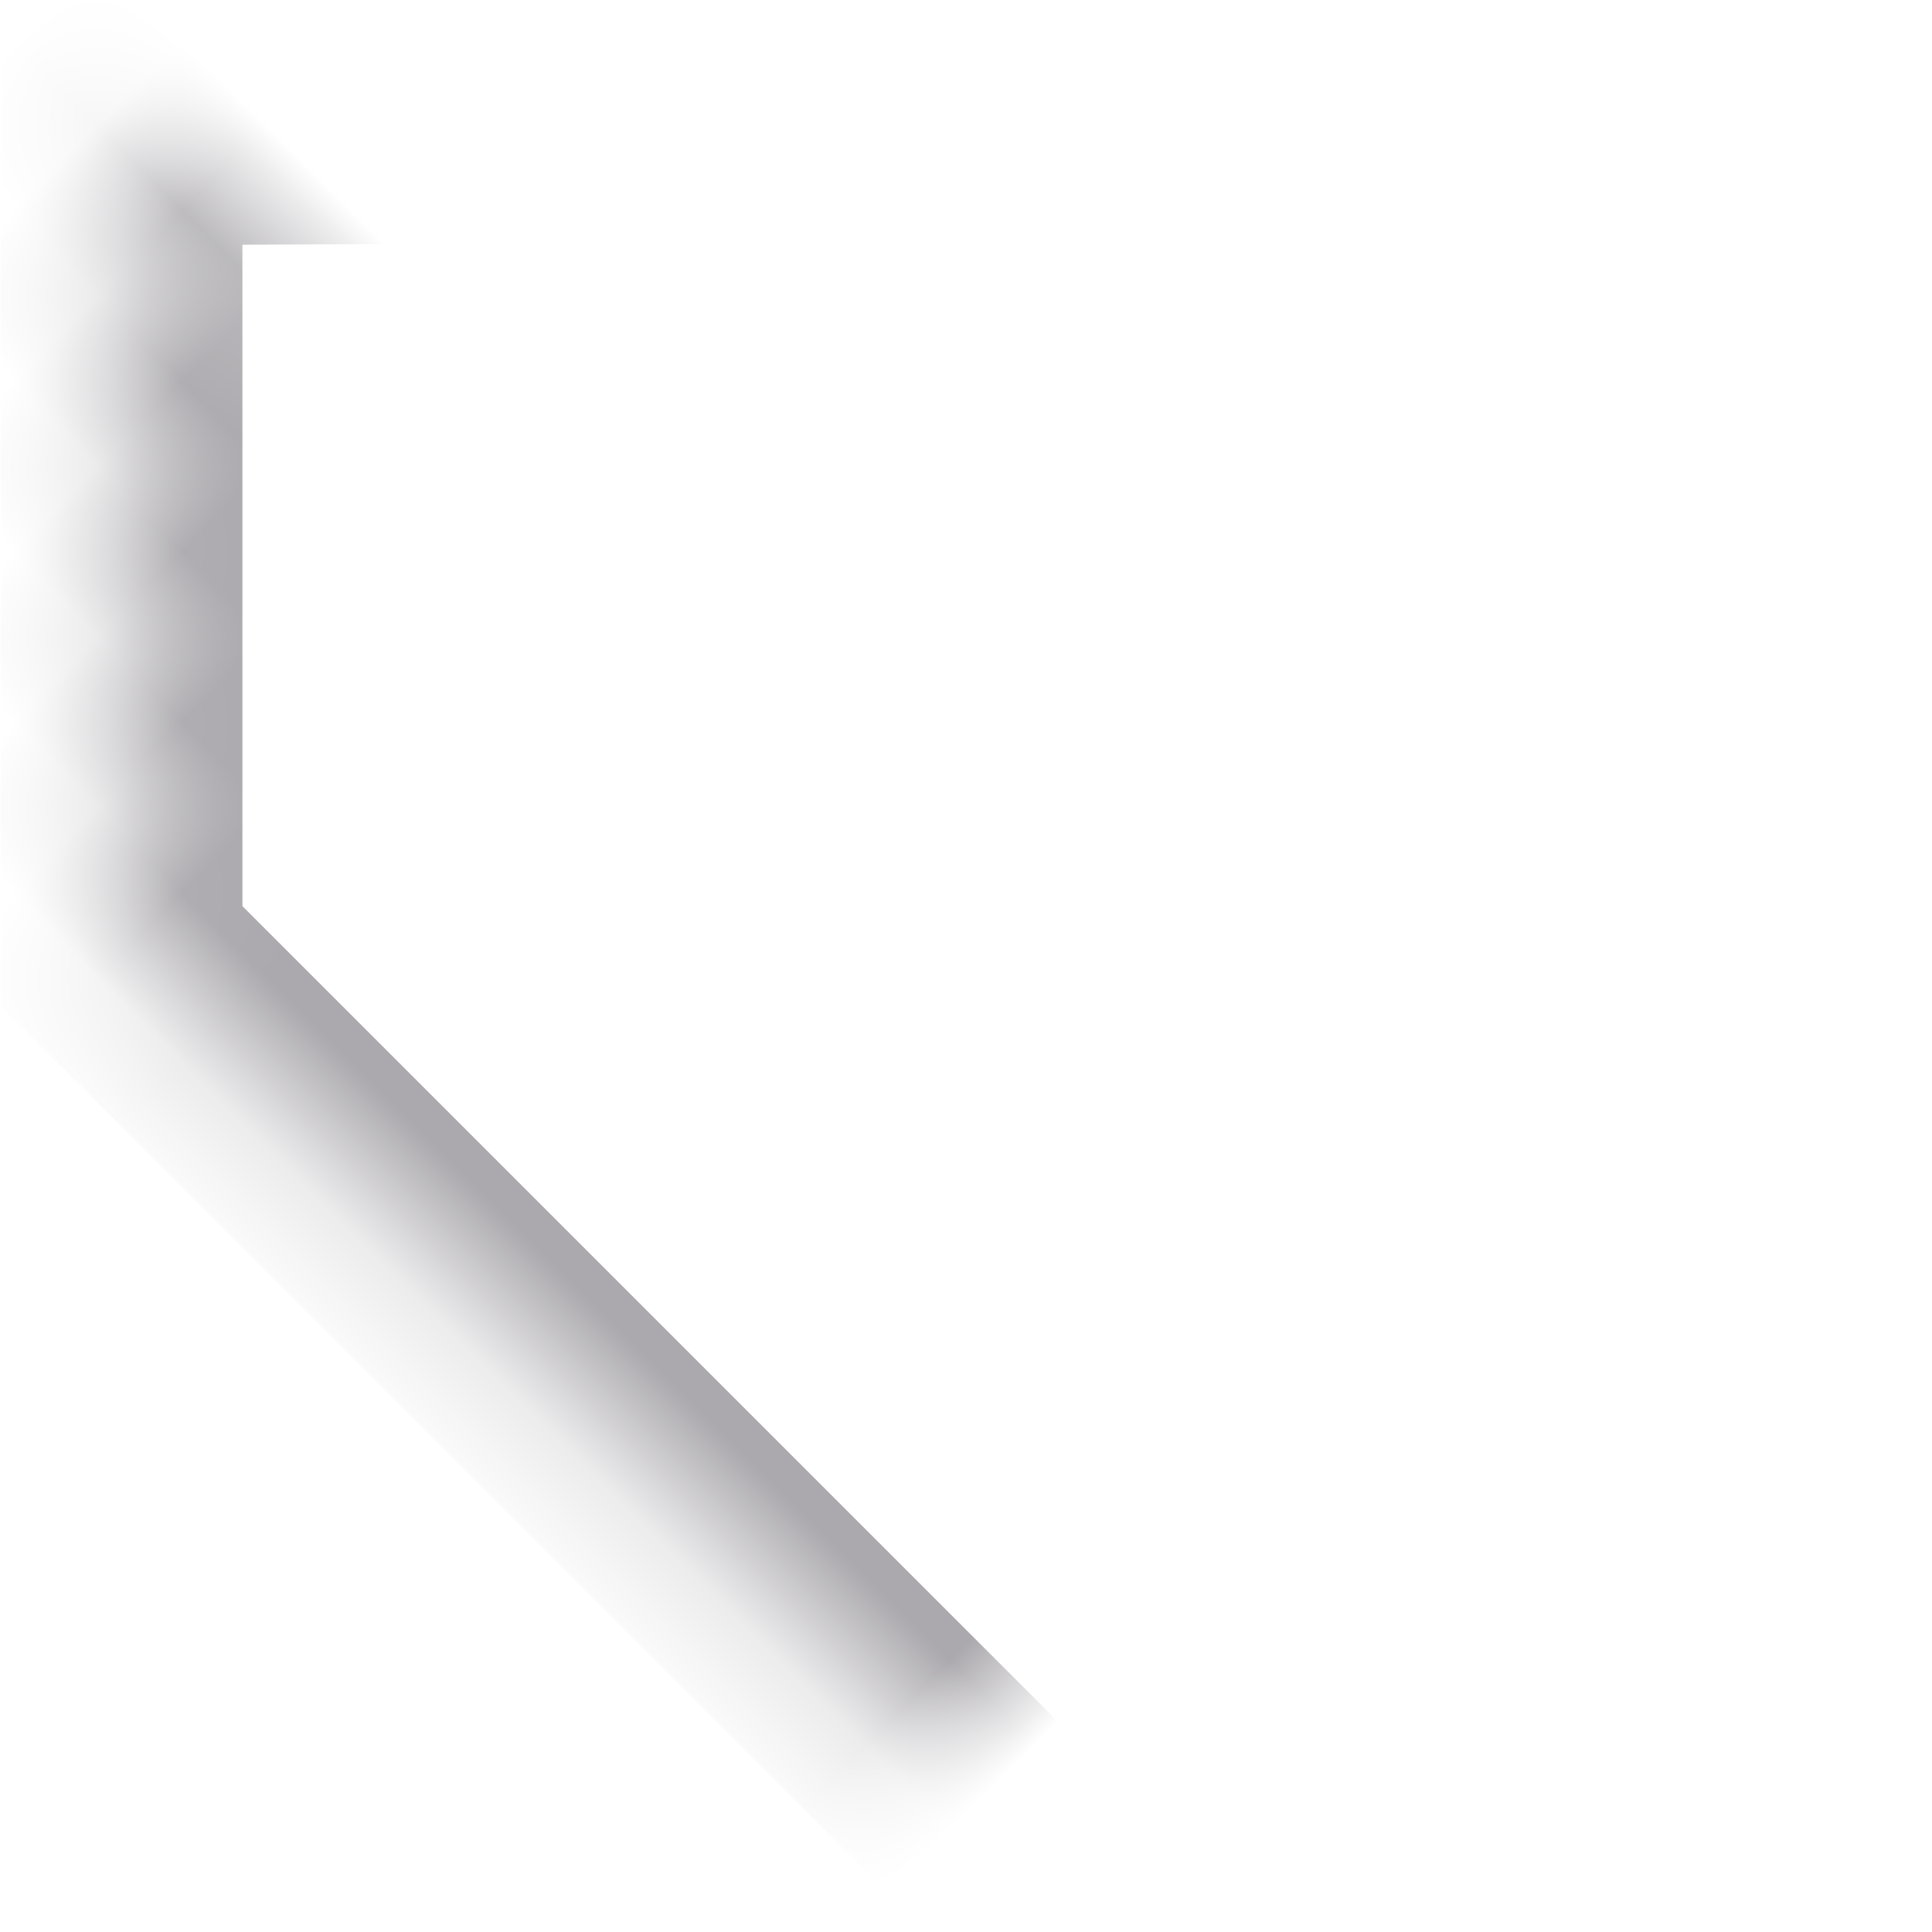
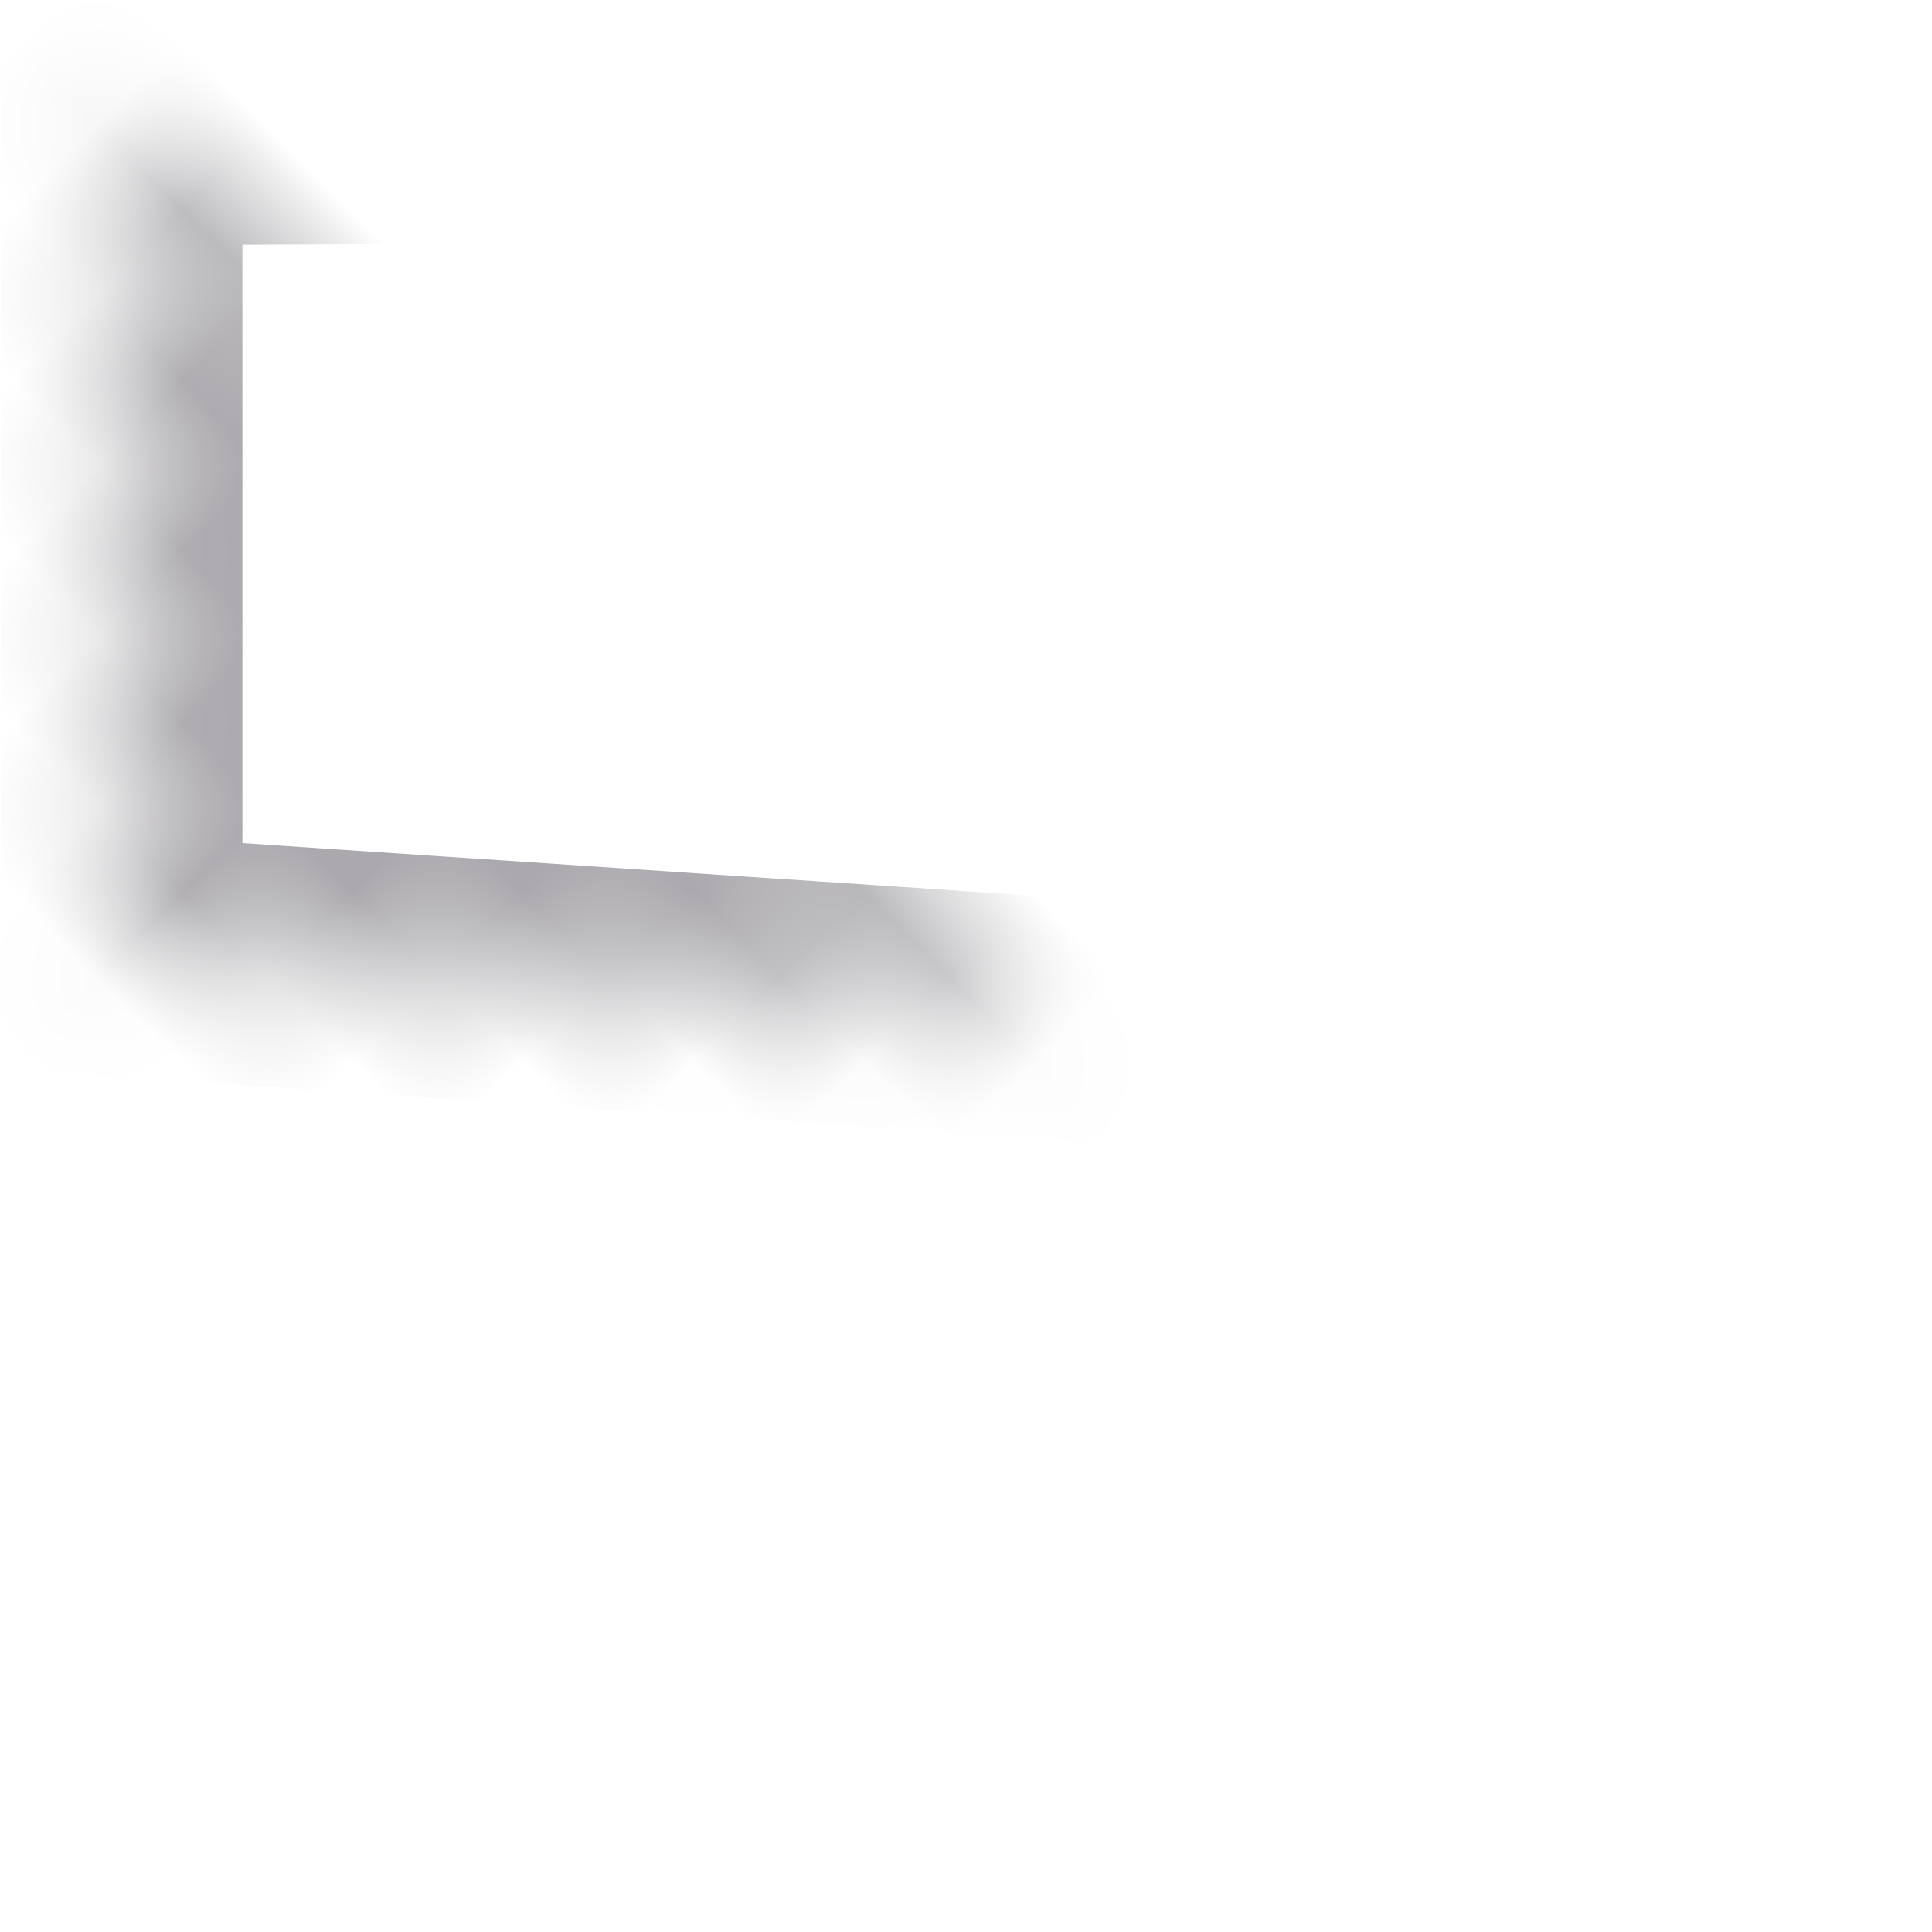
<svg xmlns="http://www.w3.org/2000/svg" xmlns:xlink="http://www.w3.org/1999/xlink" width="16" height="16" viewBox="0 0 16 16">
  <title>Dictionary Copy</title>
  <defs>
-     <path id="a" d="M4.78 6.525l4.87-4.87 4.965 4.92-.093 11.08H4.78z" />
+     <path id="a" d="M4.78 6.525l4.87-4.87 4.965 4.92-.093 11.08z" />
    <mask id="c" x="0" y="0" width="9.836" height="15.999" fill="#fff">
      <use xlink:href="#a" />
    </mask>
-     <circle id="b" cx="8.477" cy="8.5" r="1.5" />
    <mask id="d" x="0" y="0" width="3" height="3" fill="#fff">
      <use xlink:href="#b" />
    </mask>
  </defs>
  <g transform="translate(-3 -3)" stroke="#ABA9AD" stroke-width="2" fill="none" fill-rule="evenodd">
    <use mask="url(#c)" transform="rotate(-45 9.697 9.654)" xlink:href="#a" />
    <use mask="url(#d)" xlink:href="#b" />
  </g>
</svg>